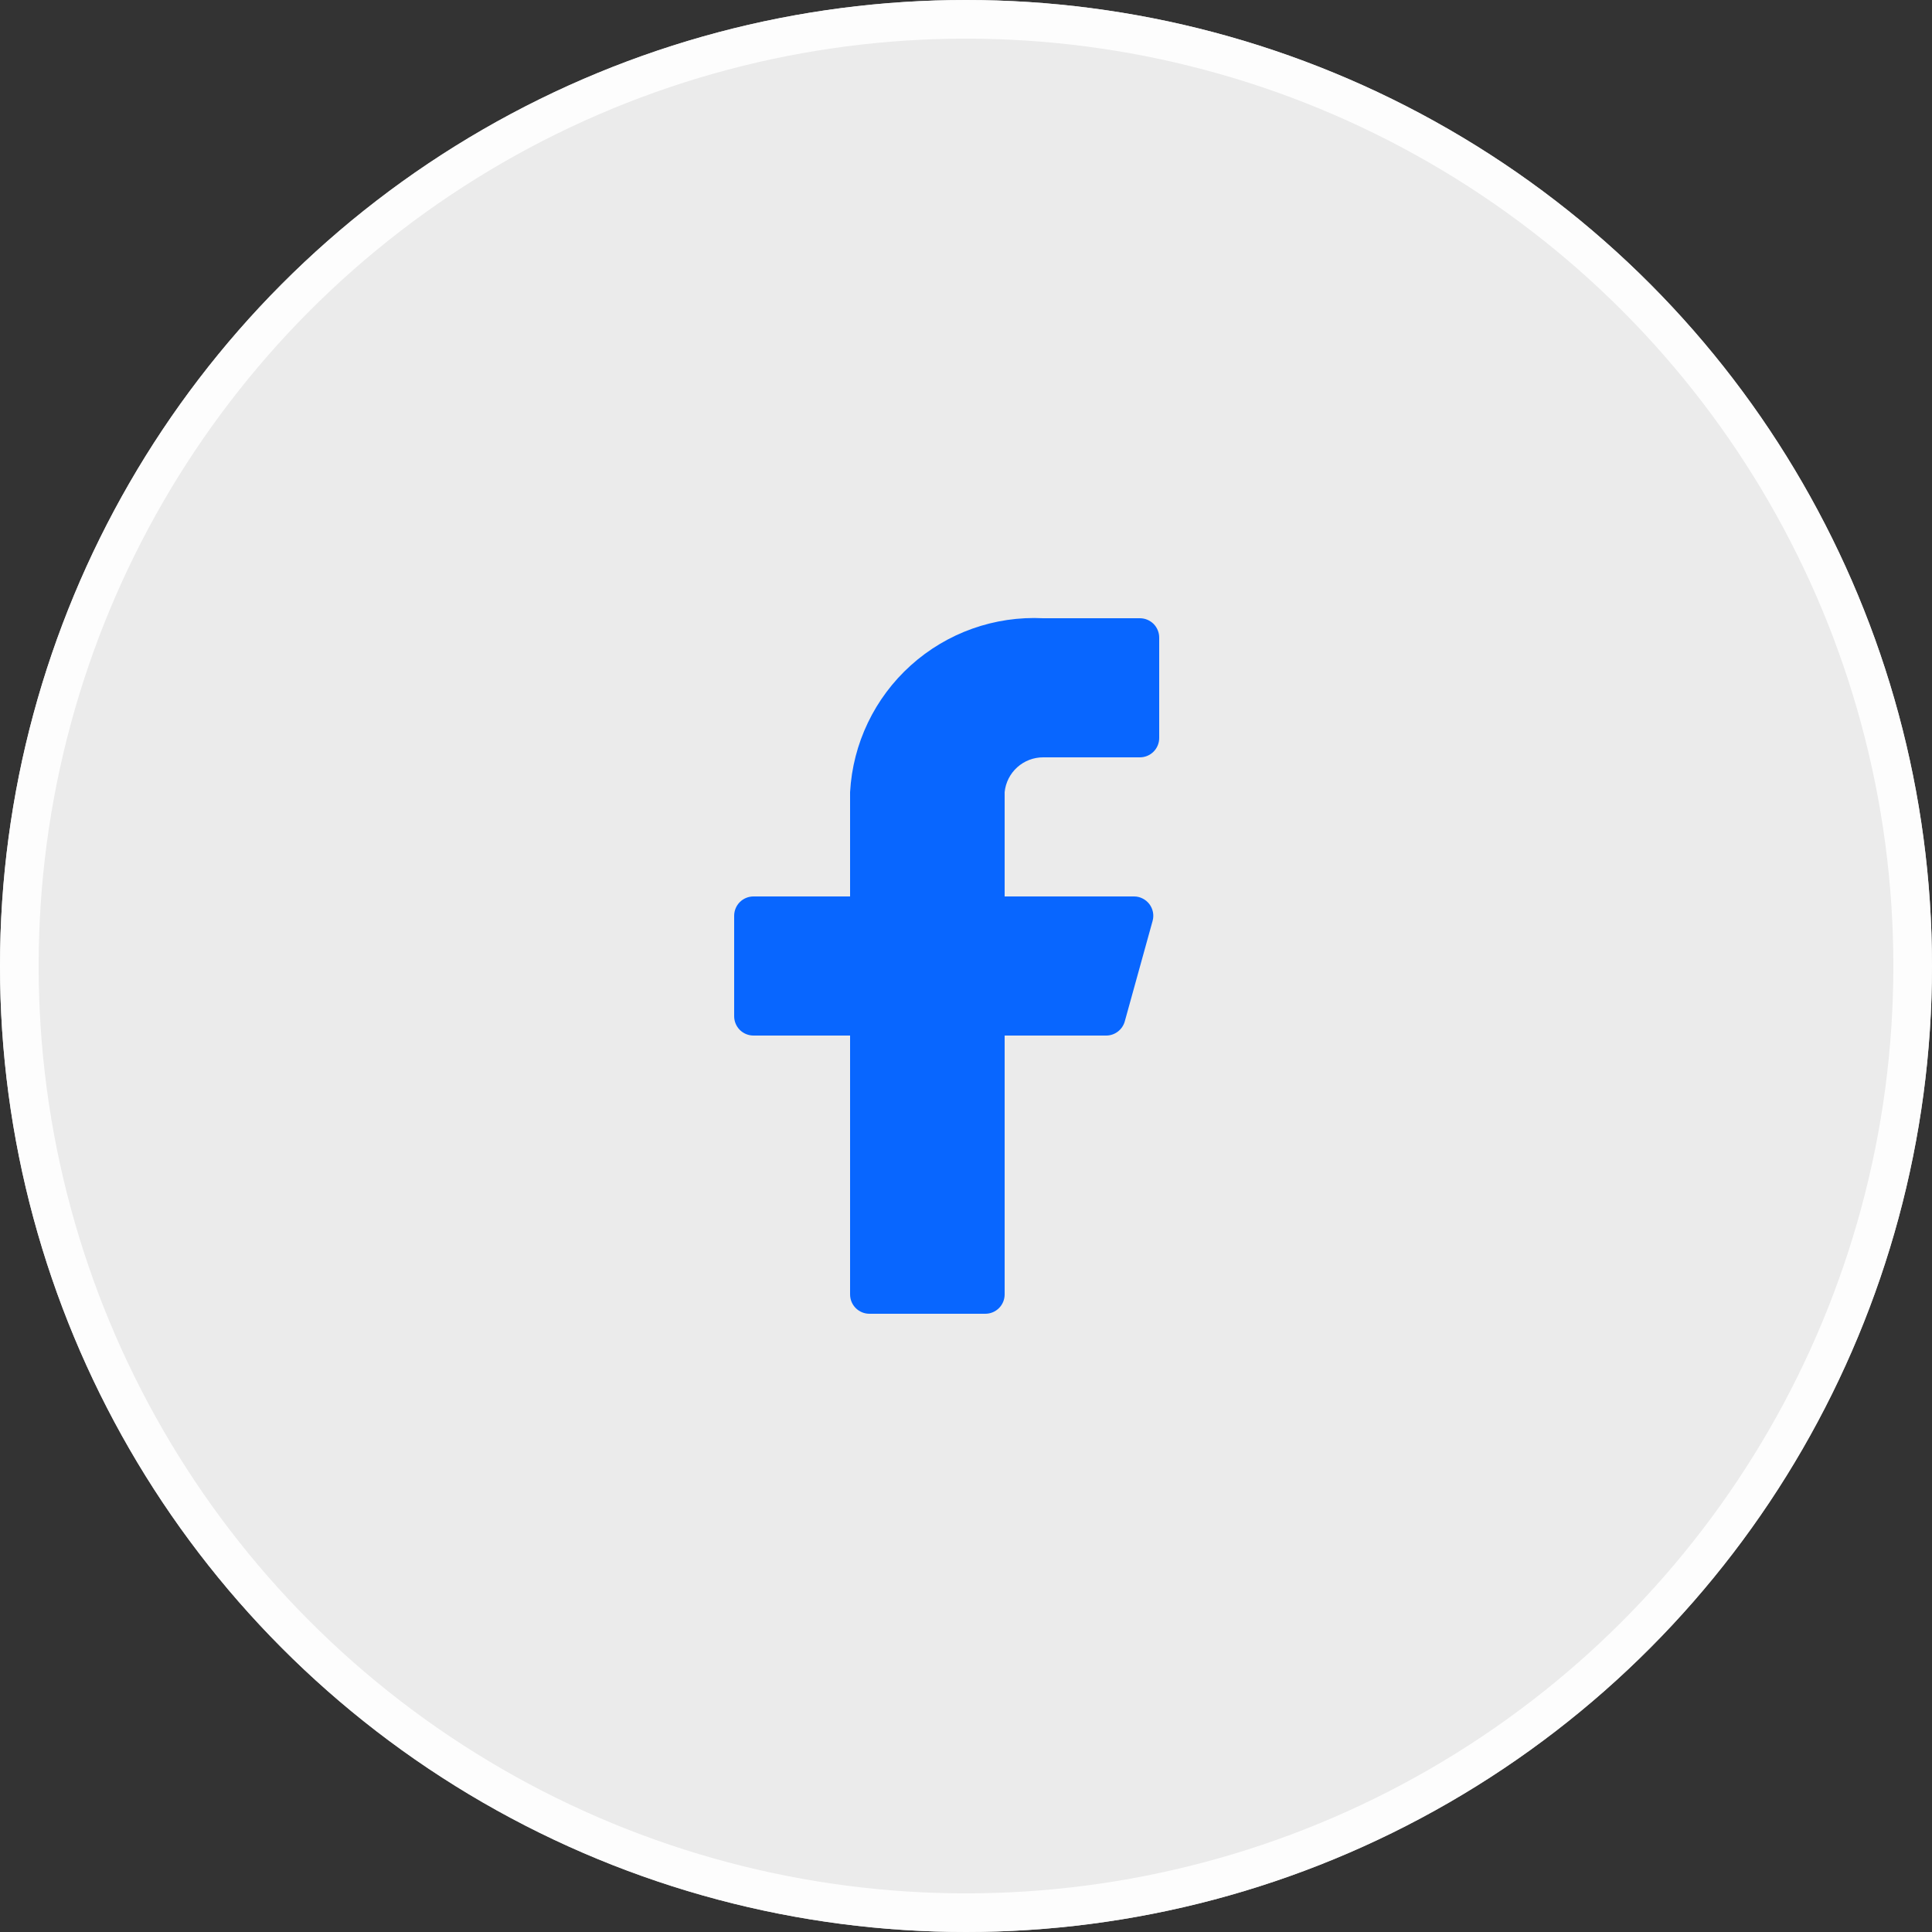
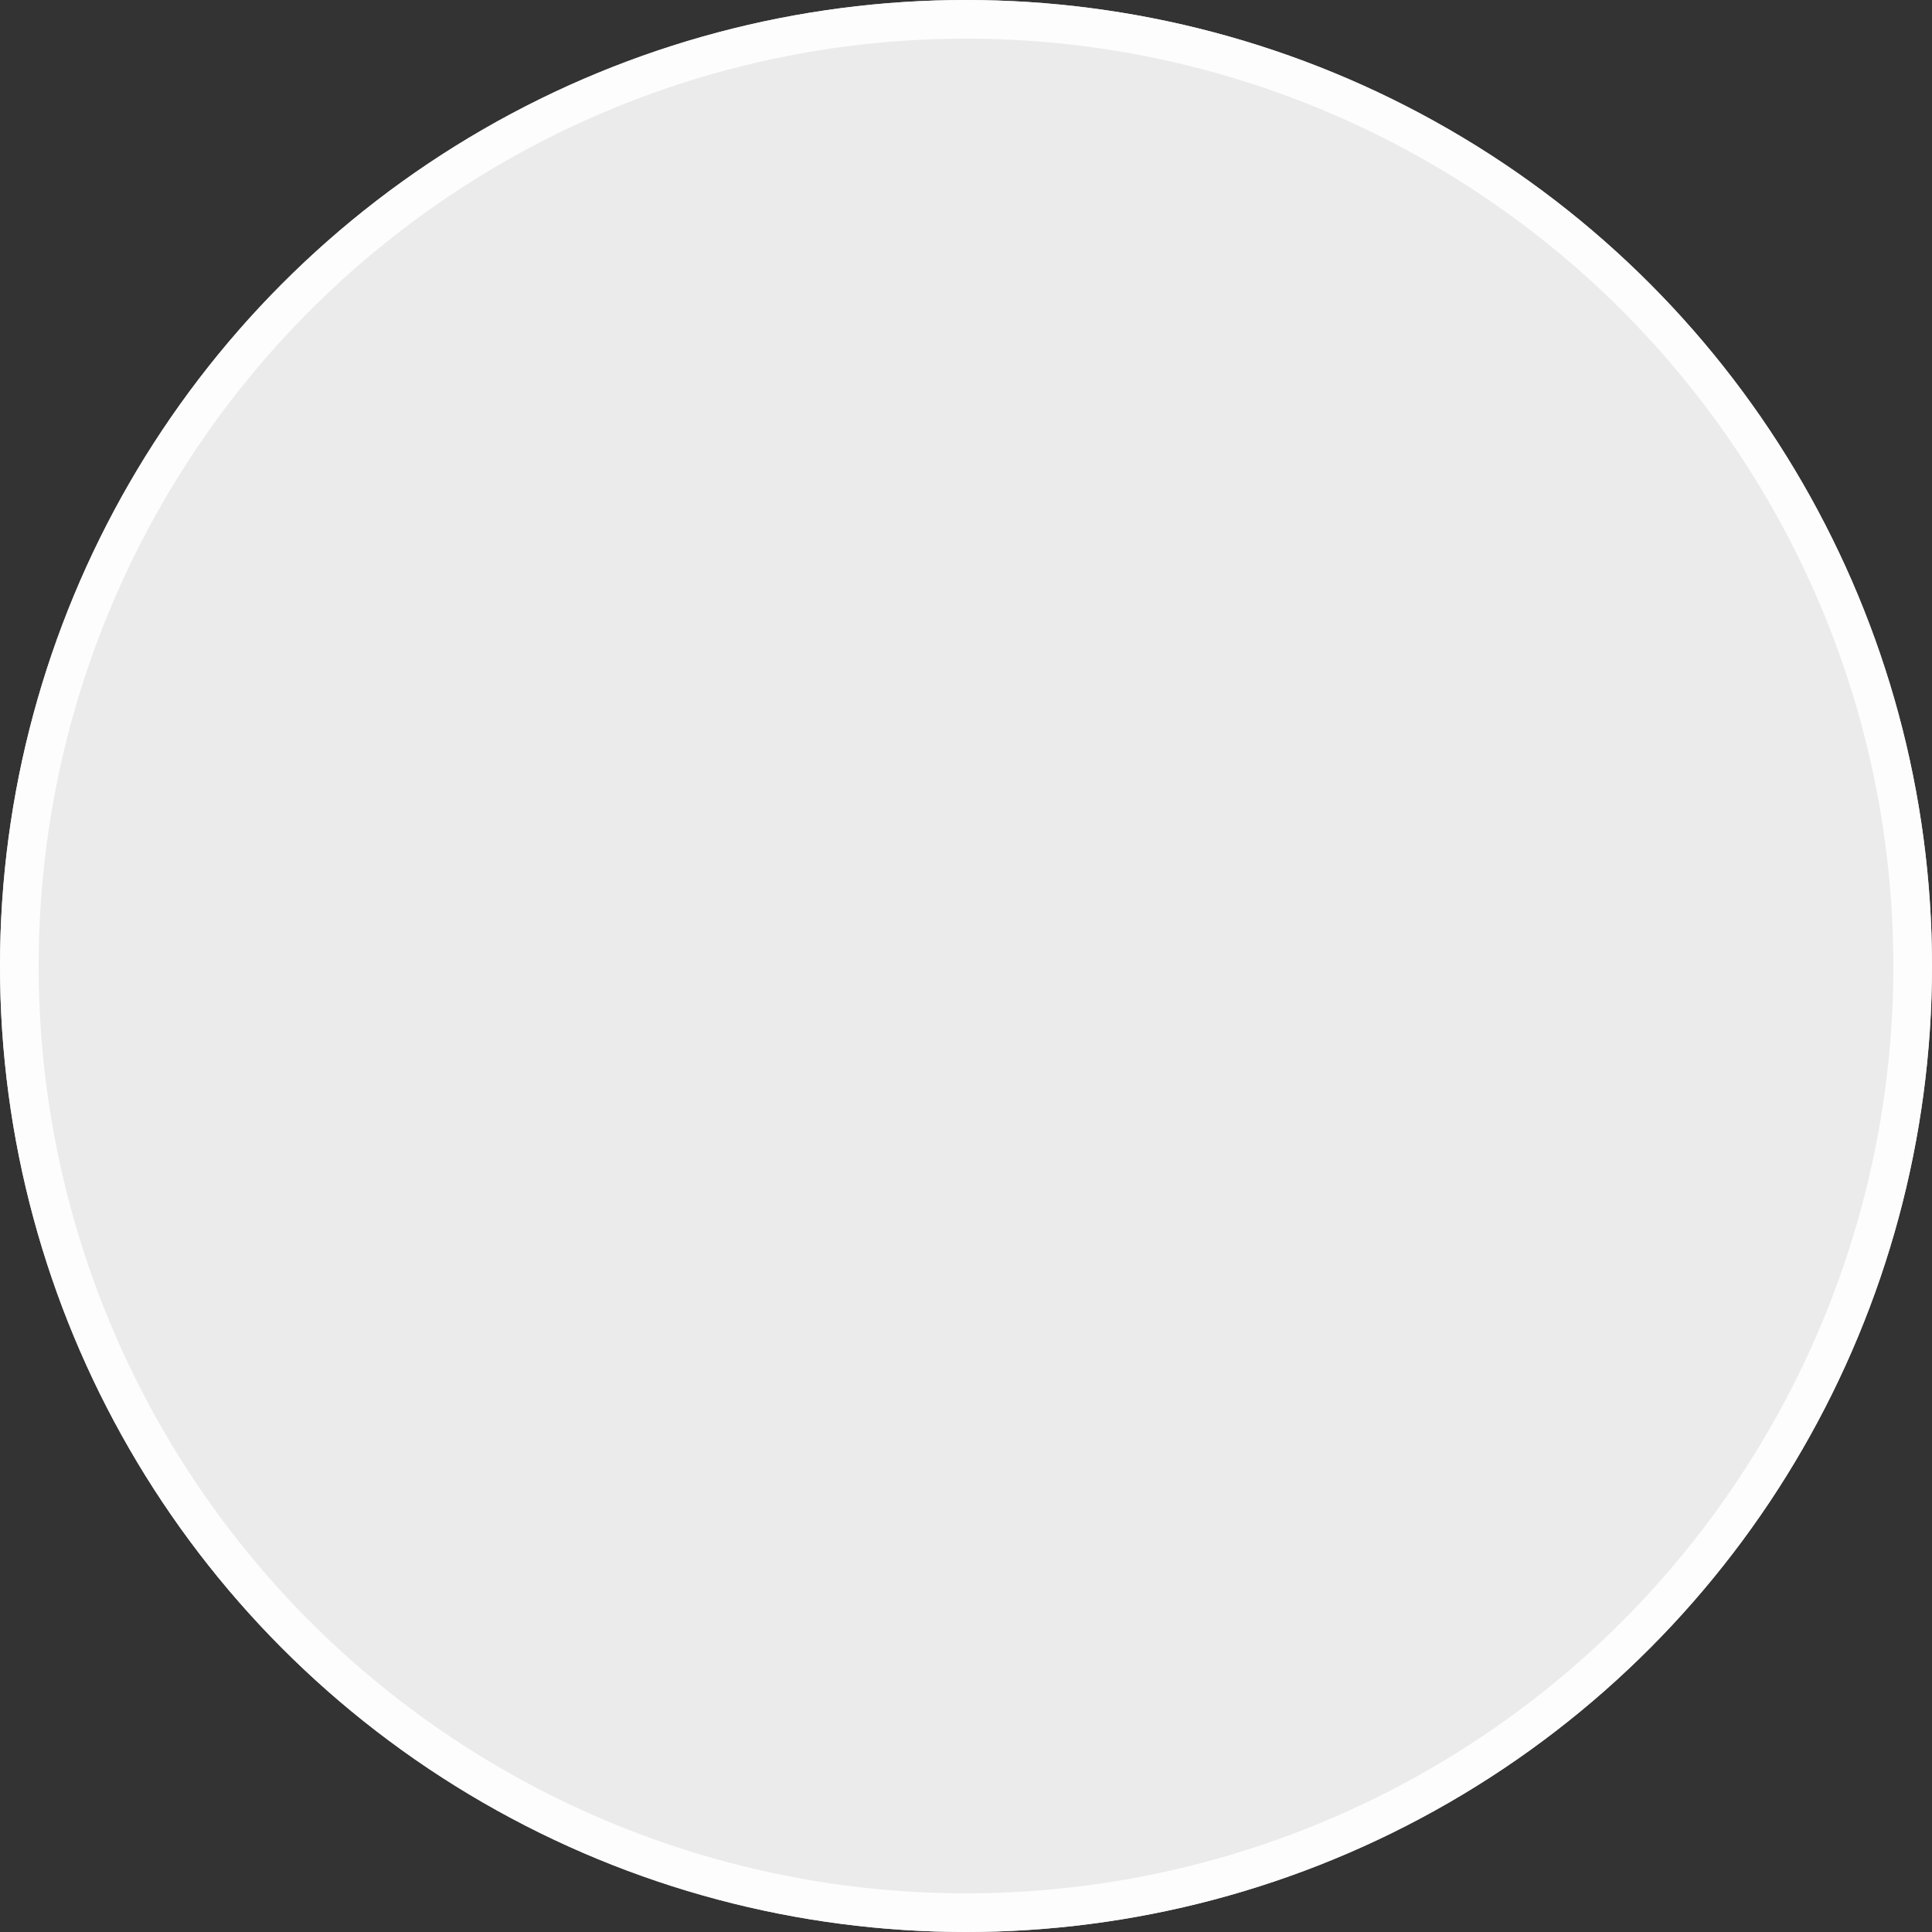
<svg xmlns="http://www.w3.org/2000/svg" width="50" height="50" viewBox="0 0 50 50" fill="none">
  <rect x="0" y="0" width="50" height="50" fill="#333333" stroke="none" />
  <circle cx="25" cy="25" r="25" fill="white" fill-opacity="0.9" />
  <circle cx="25" cy="25" r="24.5" stroke="white" stroke-opacity="0.9" />
-   <path d="M30 16.5C30 16.434 29.987 16.369 29.962 16.309C29.937 16.248 29.9 16.193 29.854 16.146C29.807 16.1 29.752 16.063 29.691 16.038C29.631 16.013 29.566 16 29.5 16H27C25.741 15.937 24.509 16.375 23.572 17.219C22.635 18.062 22.07 19.241 22 20.5V23.2H19.5C19.367 23.2 19.24 23.253 19.146 23.346C19.053 23.44 19 23.567 19 23.7V26.3C19 26.433 19.053 26.56 19.146 26.654C19.24 26.747 19.367 26.8 19.5 26.8H22V33.5C22 33.633 22.053 33.76 22.146 33.853C22.24 33.947 22.367 34 22.5 34H25.5C25.566 34 25.631 33.987 25.691 33.962C25.752 33.937 25.807 33.9 25.854 33.853C25.9 33.807 25.937 33.752 25.962 33.691C25.987 33.631 26 33.566 26 33.5V26.8H28.62C28.731 26.802 28.84 26.766 28.928 26.699C29.017 26.632 29.081 26.537 29.11 26.43L29.83 23.83C29.85 23.756 29.853 23.679 29.838 23.604C29.823 23.529 29.791 23.458 29.745 23.397C29.698 23.336 29.639 23.287 29.57 23.253C29.502 23.218 29.427 23.2 29.35 23.2H26V20.5C26.025 20.253 26.141 20.023 26.326 19.857C26.511 19.69 26.751 19.599 27 19.6H29.5C29.633 19.6 29.76 19.547 29.854 19.453C29.947 19.36 30 19.233 30 19.1V16.5Z" fill="#0866FF" />
</svg>